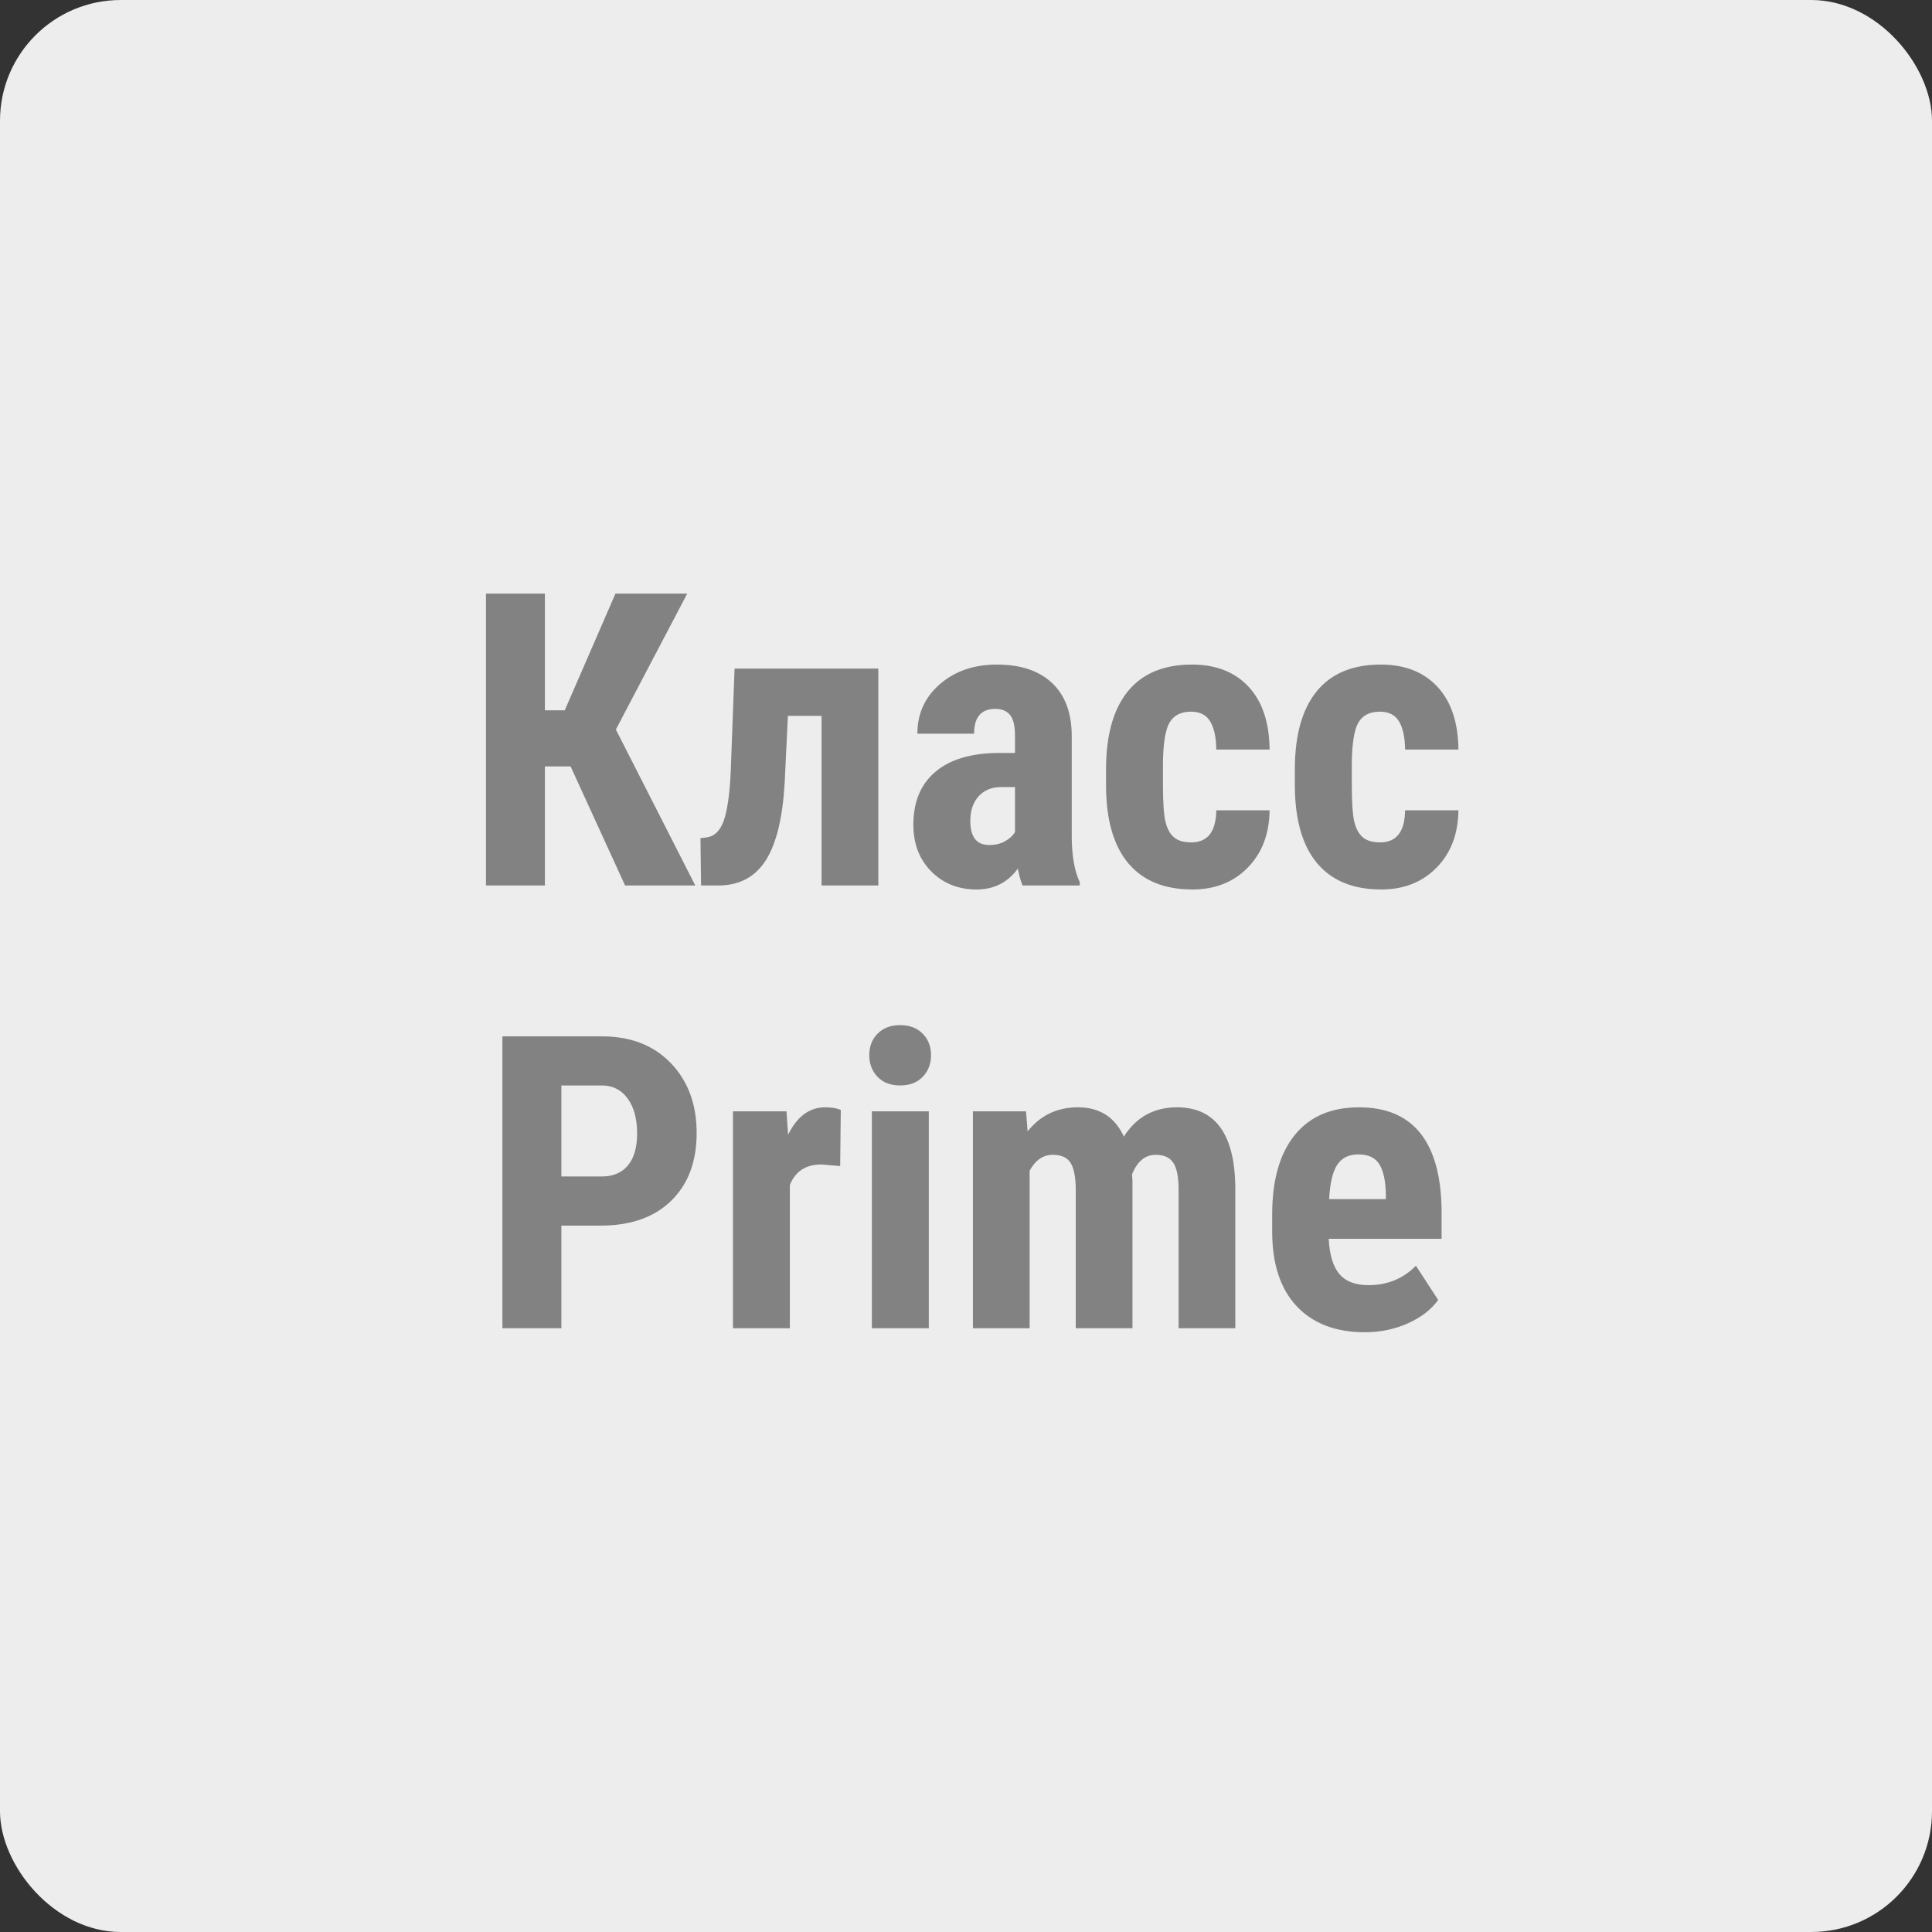
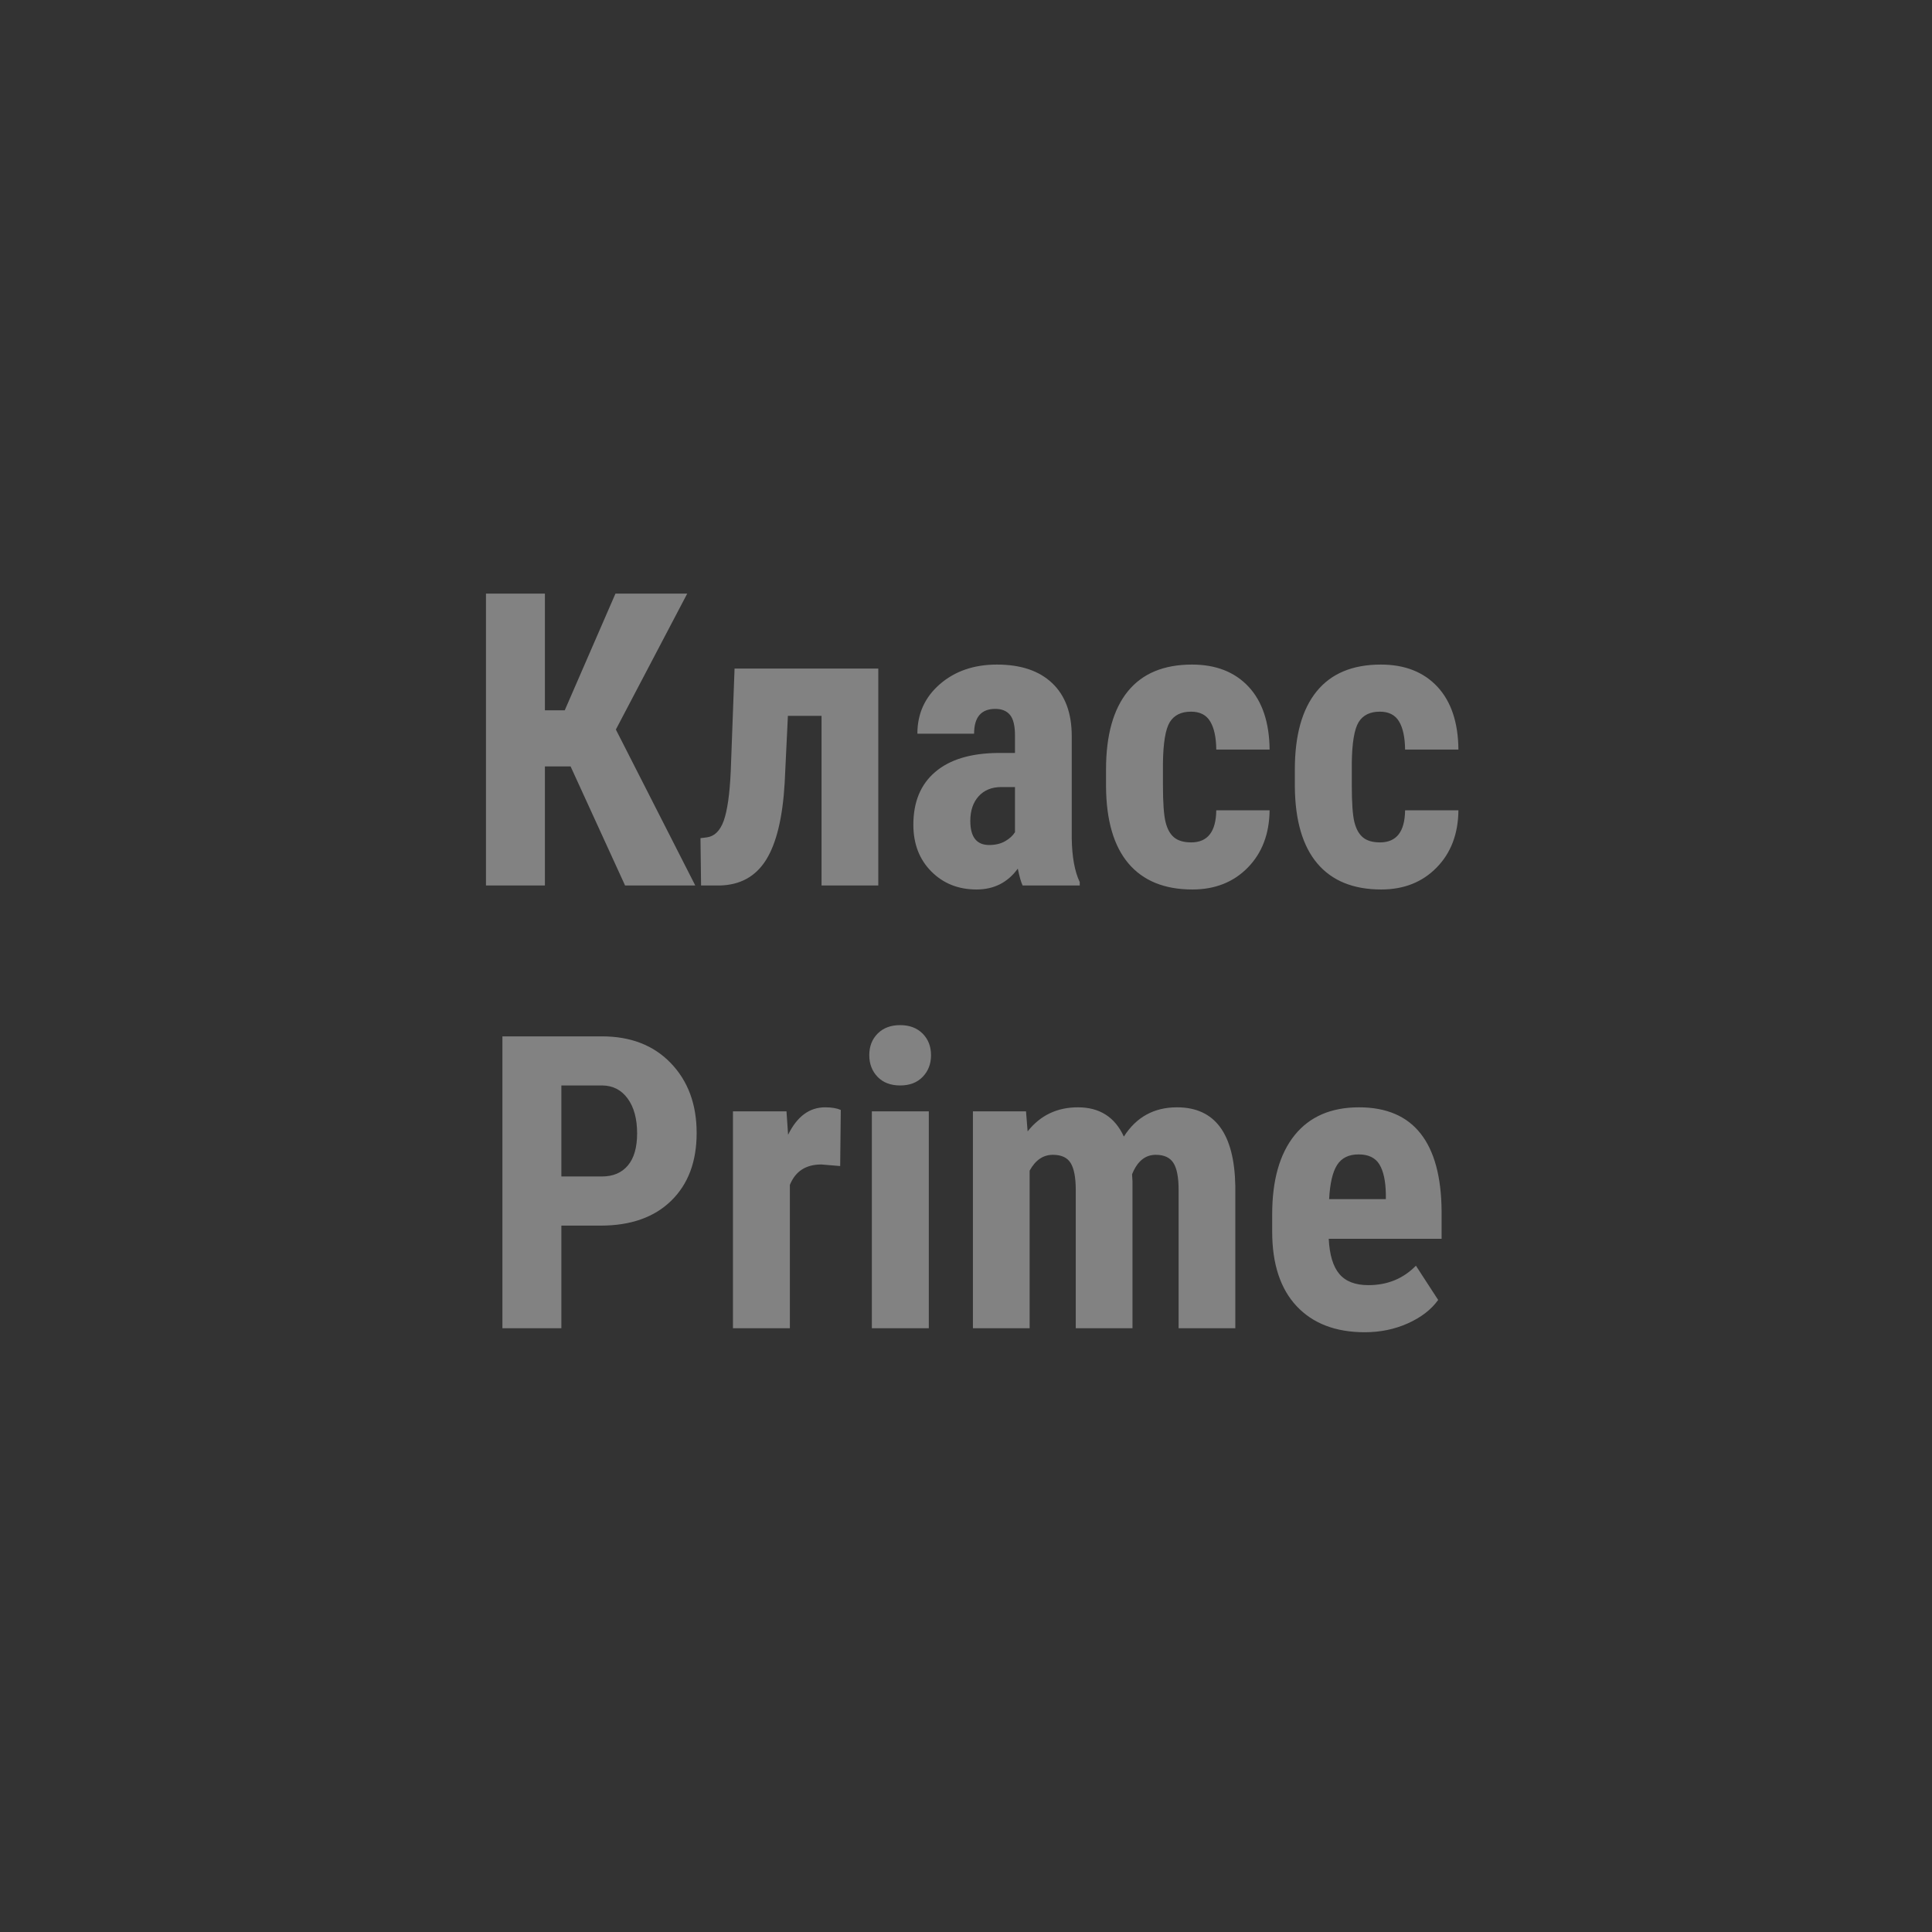
<svg xmlns="http://www.w3.org/2000/svg" width="48" height="48" viewBox="0 0 48 48">
  <rect x="0" y="0" width="48" height="48" fill="#333333" stroke="none" />
  <g fill="none" fill-rule="evenodd">
-     <rect width="48" height="48" fill="#EDEDED" rx="3" />
    <g fill="#828282" fill-rule="nonzero" transform="translate(12.074 14.748)">
      <polygon points="2.102 4.293 1.464 4.293 1.464 7.252 0 7.252 0 0 1.464 0 1.464 2.899 1.957 2.899 3.217 0 5 0 3.227 3.377 5.2 7.252 3.456 7.252" />
      <path d="M9.747 1.863 9.747 7.252 8.337 7.252 8.337 3.038 7.501 3.038 7.421 4.702C7.371 5.565 7.217 6.203 6.958 6.617 6.699 7.03 6.314 7.242 5.802 7.252L5.344 7.252 5.329 6.076 5.488 6.056C5.678 6.03 5.817 5.892 5.907 5.643 5.996 5.394 6.055 4.985 6.081 4.418L6.176 1.863 9.747 1.863ZM13.333 7.252C13.293 7.169 13.253 7.029 13.213 6.833 12.961 7.179 12.619 7.351 12.187 7.351 11.736 7.351 11.361 7.202 11.064 6.903 10.767 6.604 10.618 6.217 10.618 5.742 10.618 5.178 10.798 4.741 11.159 4.433 11.519 4.124 12.038 3.966 12.715 3.959L13.143 3.959 13.143 3.526C13.143 3.284 13.102 3.113 13.019 3.013 12.936 2.914 12.815 2.864 12.655 2.864 12.303 2.864 12.127 3.07 12.127 3.481L10.718 3.481C10.718 2.983 10.905 2.572 11.278 2.249 11.652 1.925 12.124 1.763 12.695 1.763 13.286 1.763 13.744 1.917 14.067 2.224 14.391 2.531 14.553 2.97 14.553 3.541L14.553 6.076C14.56 6.541 14.626 6.905 14.752 7.167L14.752 7.252 13.333 7.252ZM12.501 6.246C12.657 6.246 12.79 6.214 12.899 6.151 13.009 6.088 13.09 6.013 13.143 5.927L13.143 4.806 12.805 4.806C12.566 4.806 12.377 4.883 12.24 5.035 12.102 5.188 12.033 5.392 12.033 5.648 12.033 6.046 12.189 6.246 12.501 6.246ZM17.521 6.181C17.93 6.181 18.137 5.915 18.144 5.384L19.469 5.384C19.462 5.972 19.281 6.446 18.926 6.808 18.571 7.17 18.112 7.351 17.551 7.351 16.857 7.351 16.328 7.135 15.962 6.704 15.597 6.272 15.411 5.636 15.405 4.796L15.405 4.368C15.405 3.521 15.585 2.875 15.945 2.43 16.305 1.986 16.837 1.763 17.541 1.763 18.136 1.763 18.604 1.947 18.946 2.313 19.288 2.68 19.462 3.201 19.469 3.875L18.144 3.875C18.141 3.573 18.091 3.34 17.994 3.178 17.898 3.015 17.739 2.933 17.516 2.933 17.271 2.933 17.095 3.021 16.988 3.195 16.882 3.369 16.826 3.707 16.819 4.208L16.819 4.756C16.819 5.195 16.841 5.501 16.884 5.675 16.927 5.85 16.998 5.977 17.098 6.059 17.198 6.14 17.339 6.181 17.521 6.181ZM22.213 6.181C22.621 6.181 22.829 5.915 22.835 5.384L24.16 5.384C24.154 5.972 23.973 6.446 23.617 6.808 23.262 7.17 22.804 7.351 22.243 7.351 21.549 7.351 21.019 7.135 20.654 6.704 20.289 6.272 20.103 5.636 20.096 4.796L20.096 4.368C20.096 3.521 20.276 2.875 20.637 2.43 20.997 1.986 21.529 1.763 22.233 1.763 22.827 1.763 23.295 1.947 23.637 2.313 23.979 2.68 24.154 3.201 24.16 3.875L22.835 3.875C22.832 3.573 22.782 3.34 22.686 3.178 22.59 3.015 22.43 2.933 22.208 2.933 21.962 2.933 21.786 3.021 21.68 3.195 21.574 3.369 21.517 3.707 21.511 4.208L21.511 4.756C21.511 5.195 21.532 5.501 21.575 5.675 21.619 5.85 21.69 5.977 21.79 6.059 21.889 6.14 22.03 6.181 22.213 6.181ZM1.873 15.702 1.873 18.252.408 18.252.408 11 2.879 11C3.596 11 4.168 11.222 4.594 11.667 5.021 12.112 5.234 12.69 5.234 13.401 5.234 14.111 5.024 14.672 4.602 15.084 4.18 15.496 3.596 15.702 2.849 15.702L1.873 15.702ZM1.873 14.481 2.879 14.481C3.158 14.481 3.373 14.39 3.526 14.207 3.679 14.025 3.755 13.759 3.755 13.411 3.755 13.049 3.677 12.761 3.521 12.546 3.365 12.332 3.156 12.224 2.894 12.22L1.873 12.22 1.873 14.481ZM8.8 14.222 8.332 14.183C7.947 14.183 7.687 14.352 7.55 14.691L7.55 18.252 6.136 18.252 6.136 12.863 7.466 12.863 7.506 13.445C7.728 12.991 8.035 12.763 8.427 12.763 8.586 12.763 8.716 12.785 8.815 12.828L8.8 14.222ZM11.002 18.252 9.587 18.252 9.587 12.863 11.002 12.863 11.002 18.252ZM9.523 11.468C9.523 11.249 9.592 11.07 9.732 10.93 9.871 10.791 10.057 10.721 10.29 10.721 10.522 10.721 10.708 10.791 10.847 10.93 10.987 11.07 11.057 11.249 11.057 11.468 11.057 11.684 10.988 11.863 10.85 12.006 10.712 12.149 10.525 12.22 10.29 12.22 10.054 12.22 9.867 12.149 9.729 12.006 9.592 11.863 9.523 11.684 9.523 11.468ZM13.417 12.863 13.457 13.361C13.773 12.962 14.189 12.763 14.707 12.763 15.245 12.763 15.625 13.005 15.848 13.49 16.157 13.005 16.597 12.763 17.168 12.763 18.111 12.763 18.594 13.416 18.617 14.72L18.617 18.252 17.208 18.252 17.208 14.81C17.208 14.498 17.164 14.275 17.078 14.143 16.992 14.01 16.846 13.943 16.64 13.943 16.377 13.943 16.182 14.104 16.052 14.427L16.062 14.596 16.062 18.252 14.653 18.252 14.653 14.82C14.653 14.511 14.611 14.288 14.528 14.15 14.445 14.012 14.297 13.943 14.085 13.943 13.842 13.943 13.65 14.075 13.507 14.337L13.507 18.252 12.098 18.252 12.098 12.863 13.417 12.863ZM21.834 18.351C21.111 18.351 20.546 18.135 20.141 17.704 19.736 17.272 19.533 16.654 19.533 15.851L19.533 15.423C19.533 14.573 19.719 13.917 20.091 13.455 20.463 12.994 20.996 12.763 21.69 12.763 22.367 12.763 22.877 12.98 23.219 13.413 23.561 13.846 23.735 14.488 23.742 15.338L23.742 16.03 20.938 16.03C20.958 16.429 21.046 16.72 21.202 16.904 21.358 17.089 21.599 17.181 21.924 17.181 22.396 17.181 22.789 17.02 23.104 16.698L23.657 17.549C23.485 17.788 23.234 17.982 22.905 18.13 22.576 18.277 22.22 18.351 21.834 18.351ZM20.948 15.044 22.357 15.044 22.357 14.915C22.351 14.593 22.298 14.349 22.198 14.183 22.098 14.017 21.926 13.933 21.68 13.933 21.434 13.933 21.256 14.021 21.145 14.197 21.033 14.373 20.968 14.656 20.948 15.044Z" />
    </g>
  </g>
</svg>